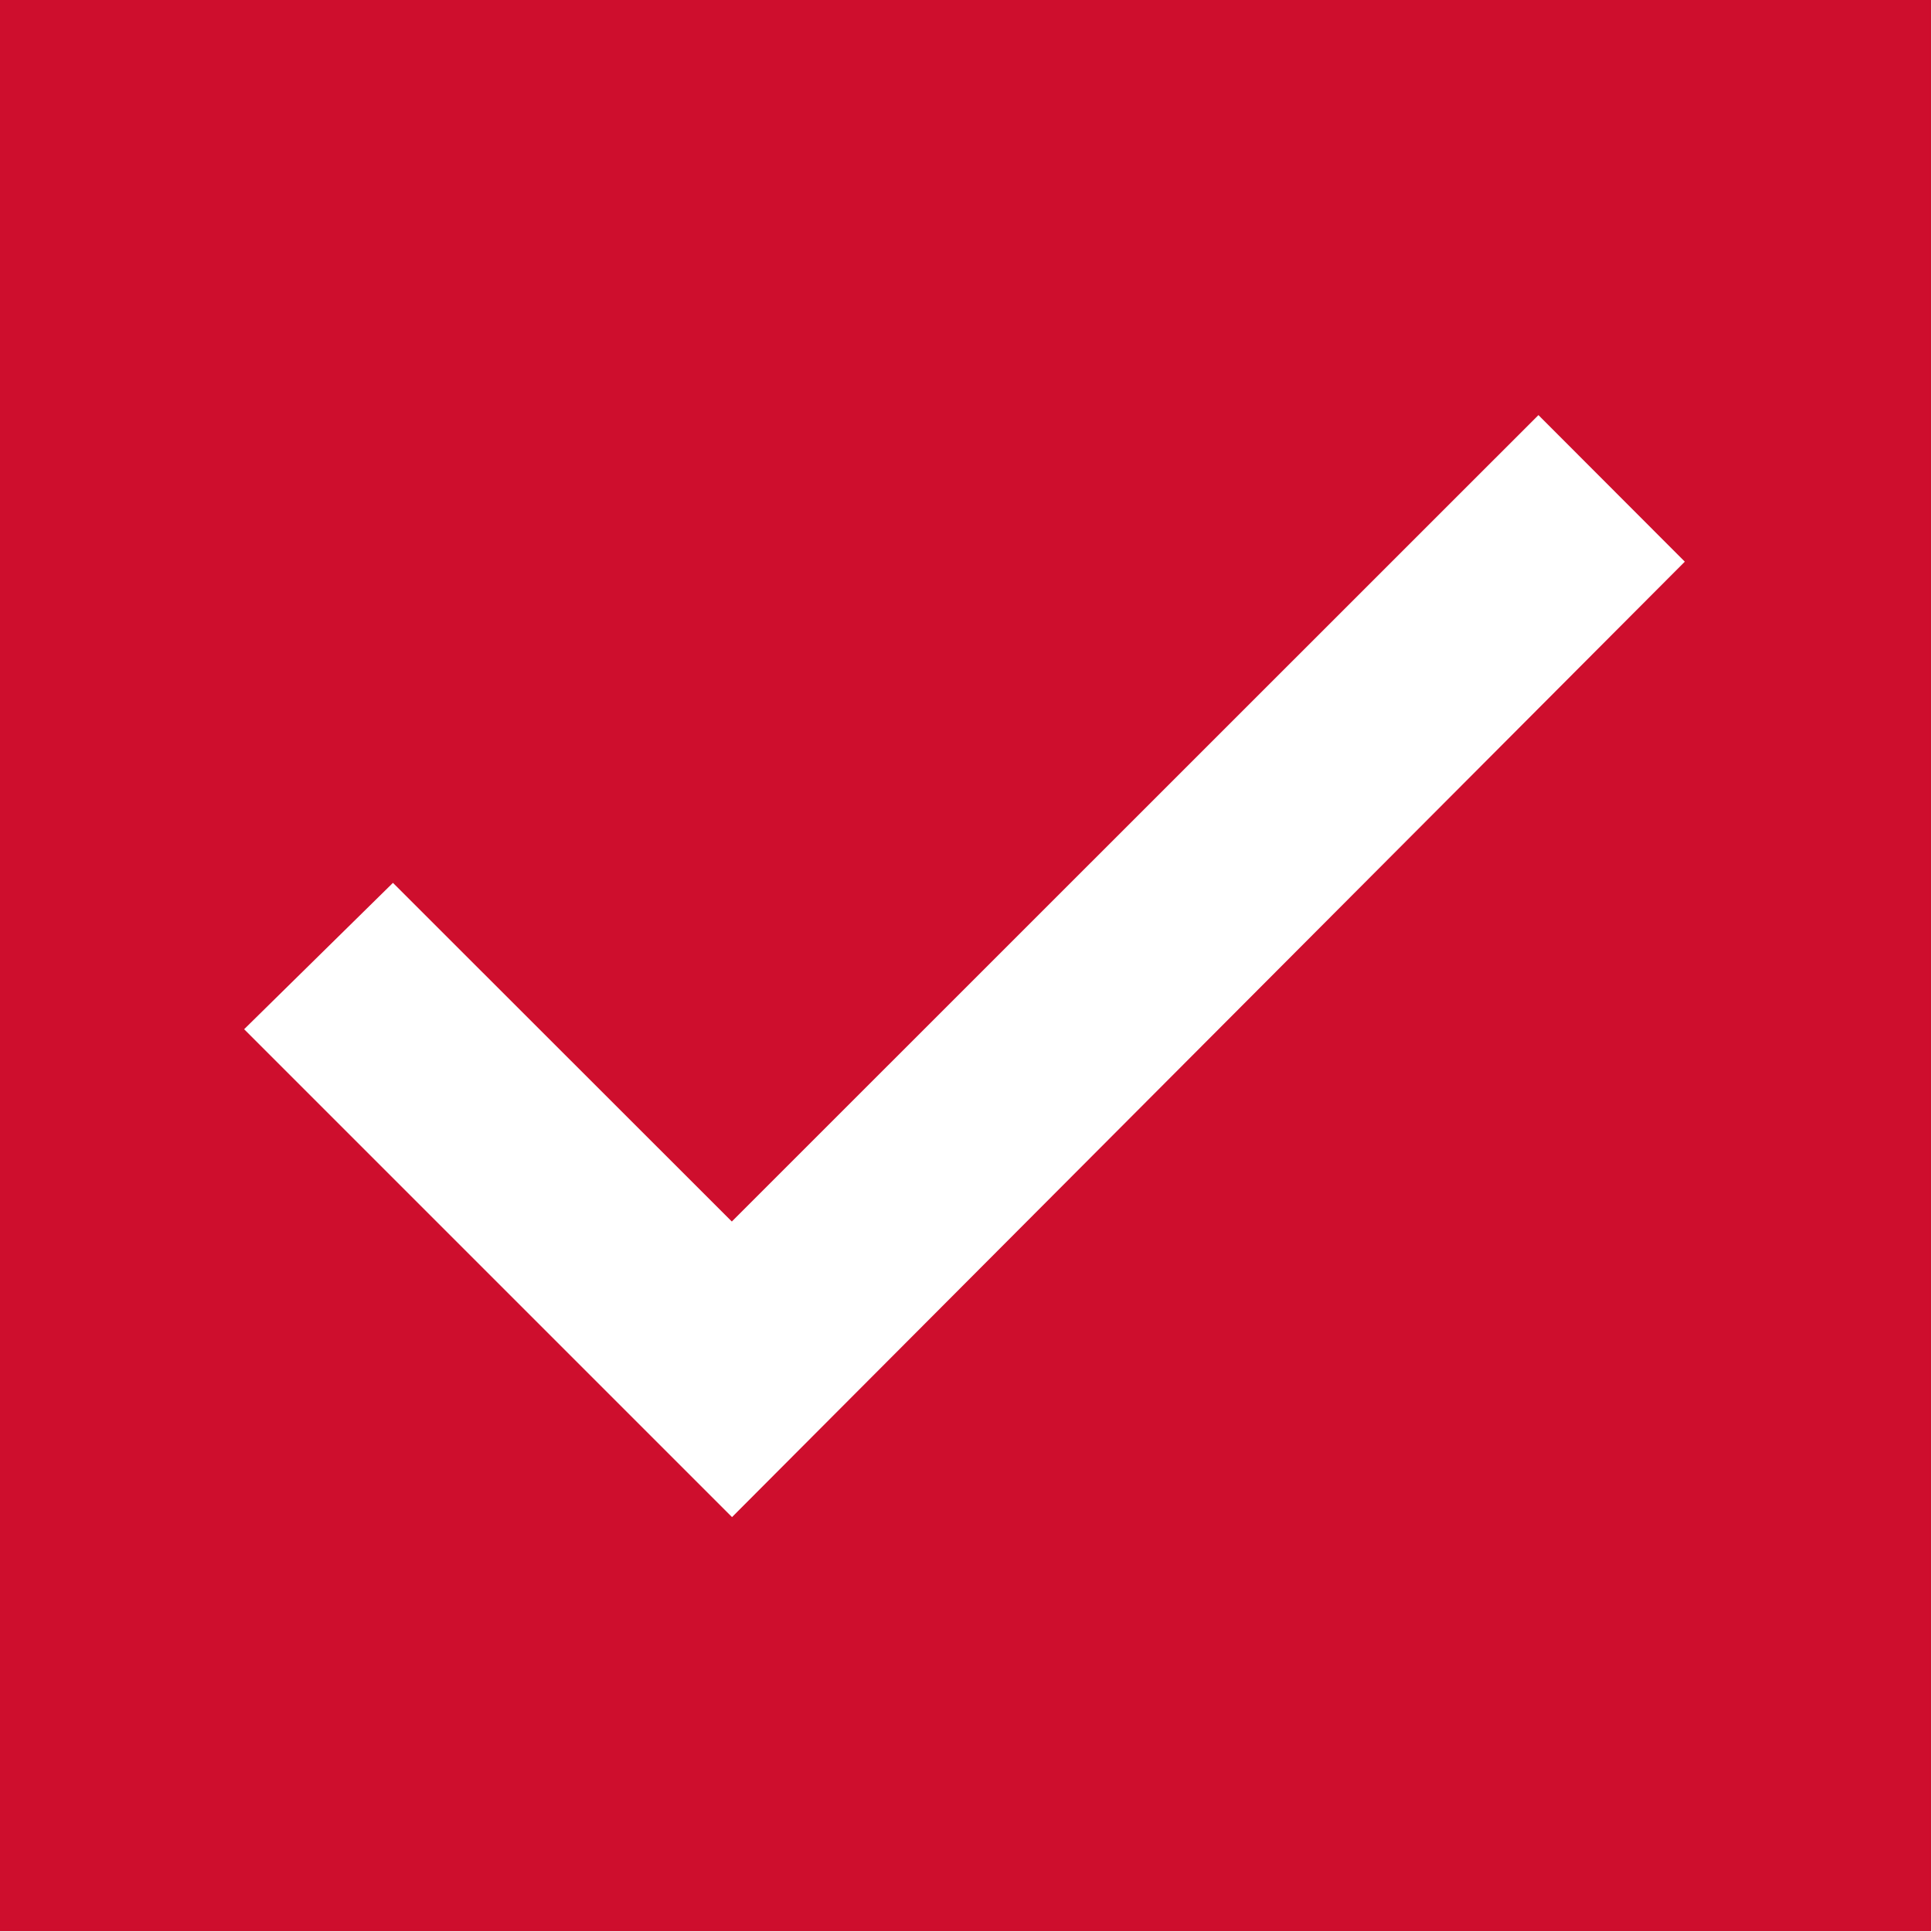
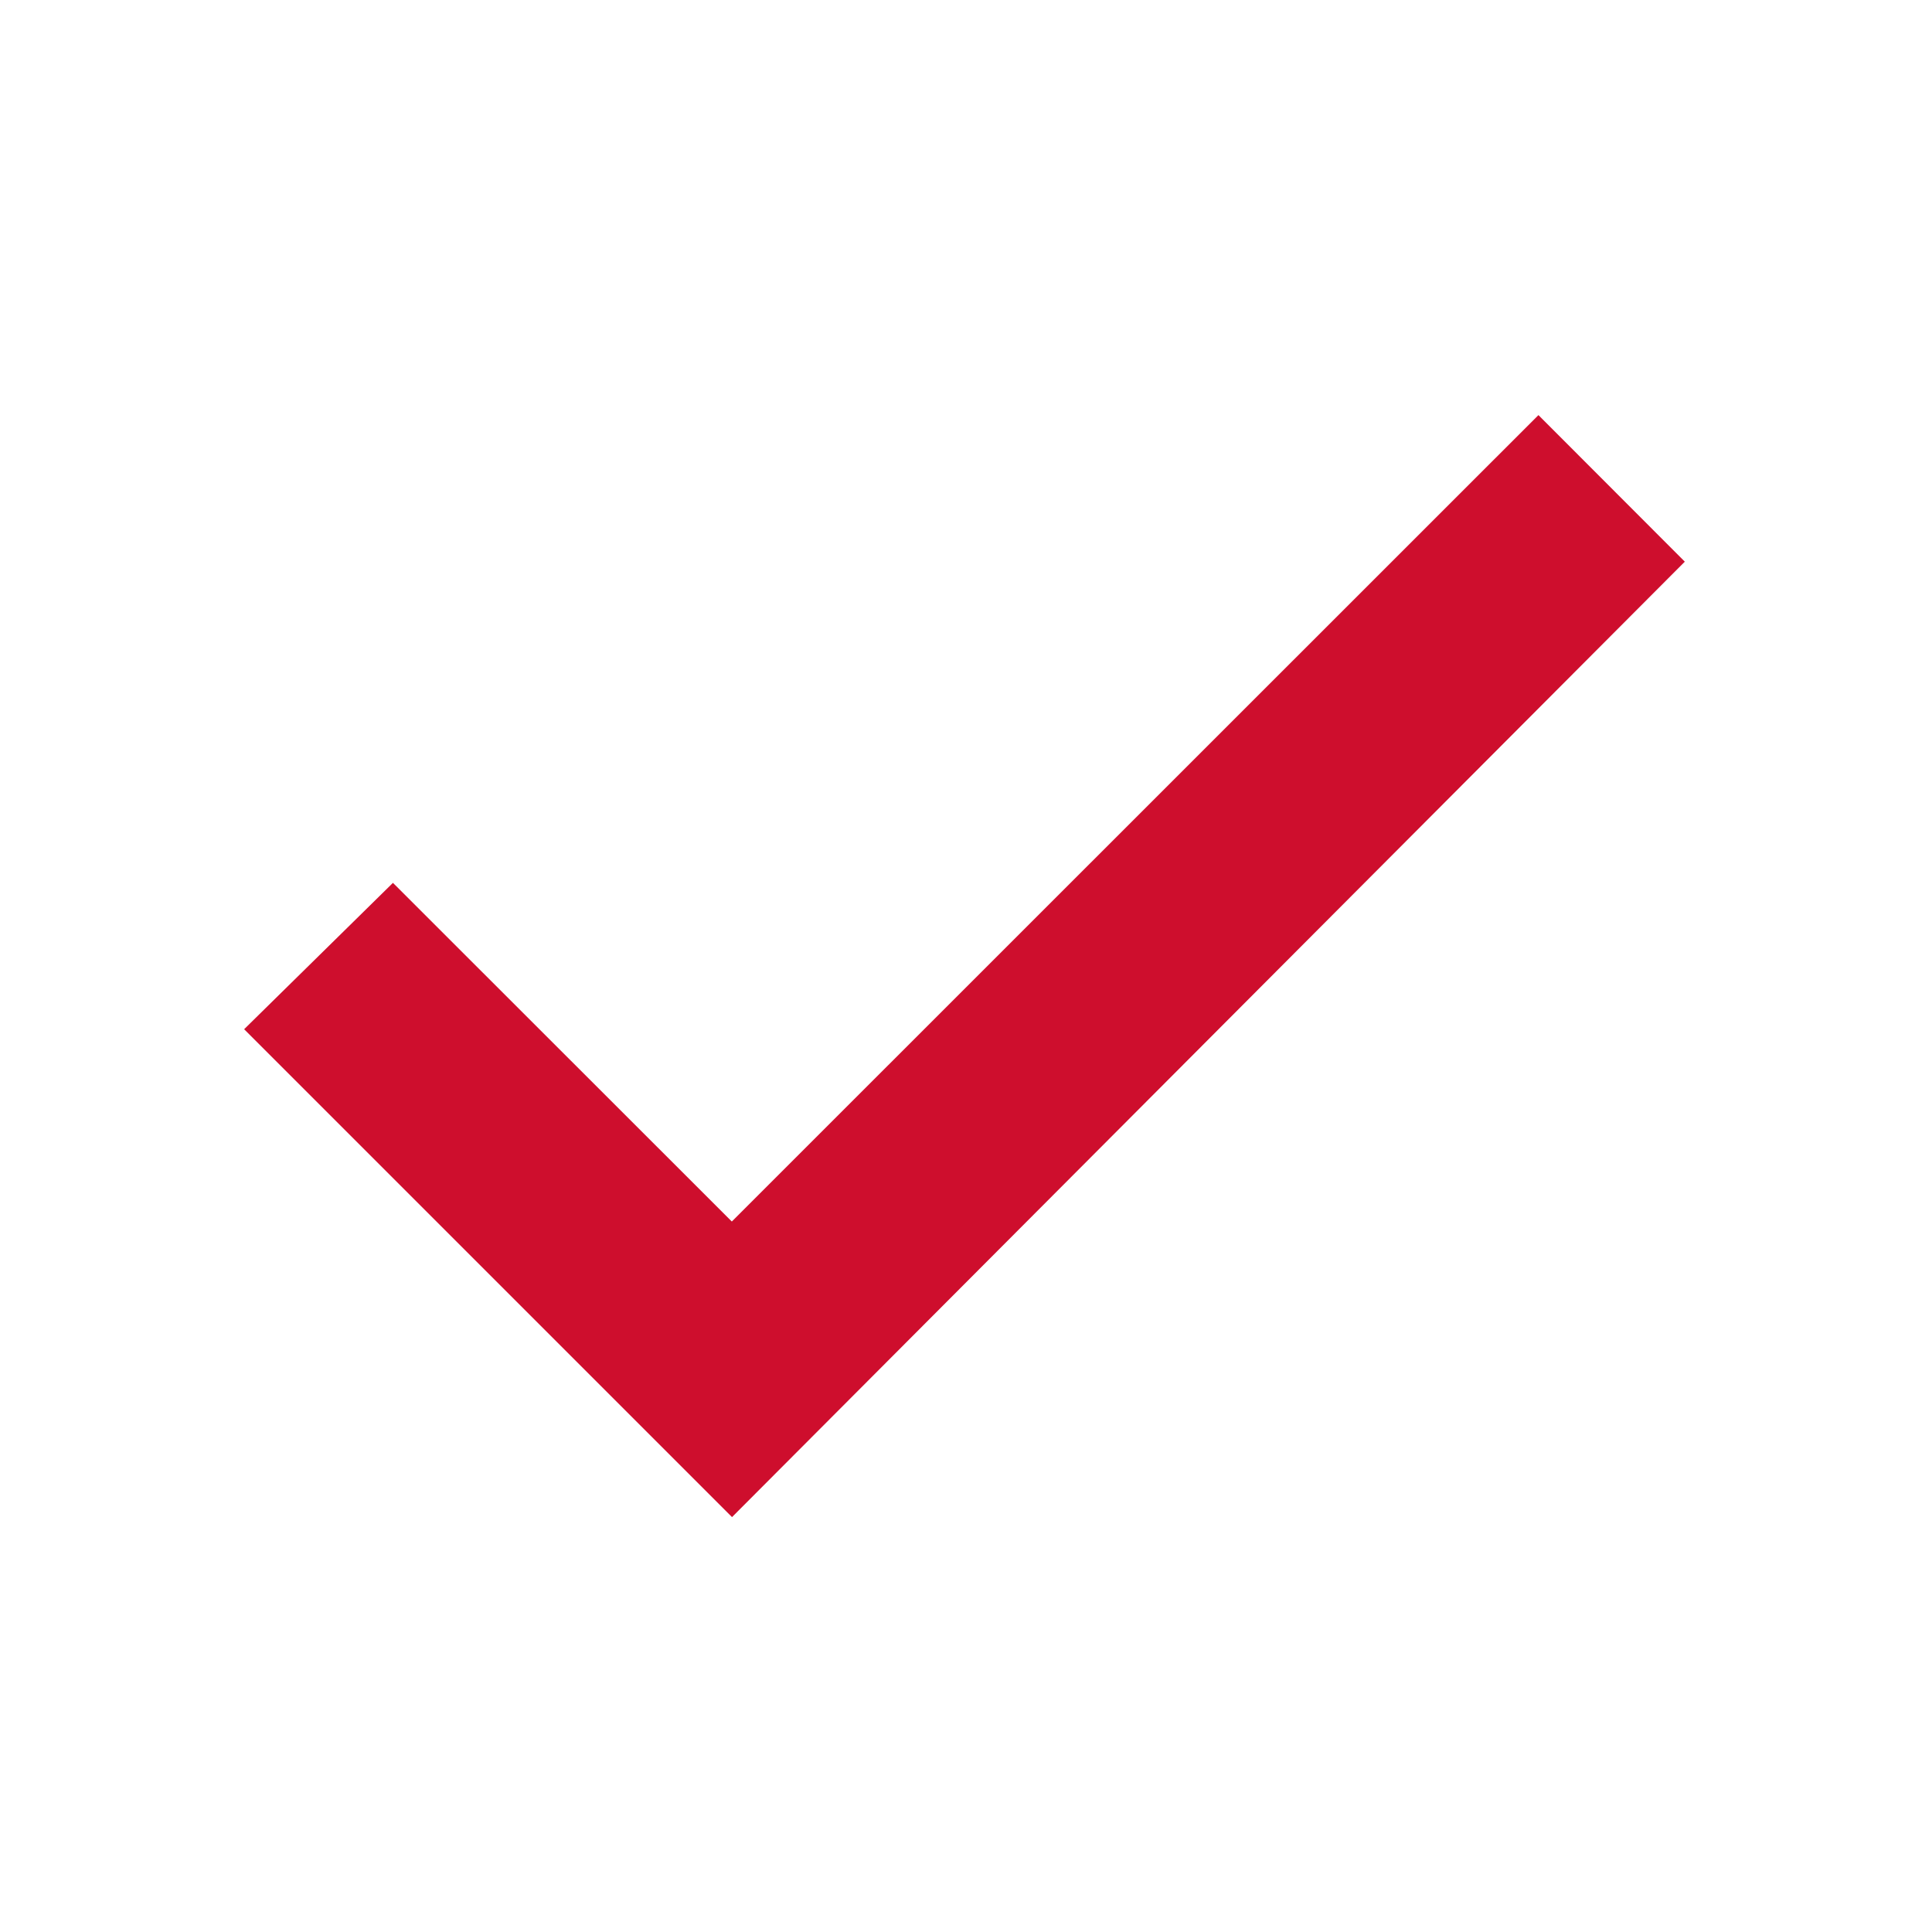
<svg xmlns="http://www.w3.org/2000/svg" id="Layer_1" data-name="Layer 1" viewBox="0 0 95.04 95.04">
  <title>icon-checkmark-red</title>
-   <path d="M2.48,2.48h95v95h-95Zm36,60.09L78.16,22.9l7.2,7.21-46.87,47-24-24,7.32-7.2Z" transform="translate(-2.48 -2.48)" style="fill:#ce0e2d;fill-rule:evenodd" />
+   <path d="M2.48,2.48h95h-95Zm36,60.09L78.16,22.9l7.2,7.21-46.87,47-24-24,7.32-7.2Z" transform="translate(-2.48 -2.48)" style="fill:#ce0e2d;fill-rule:evenodd" />
</svg>